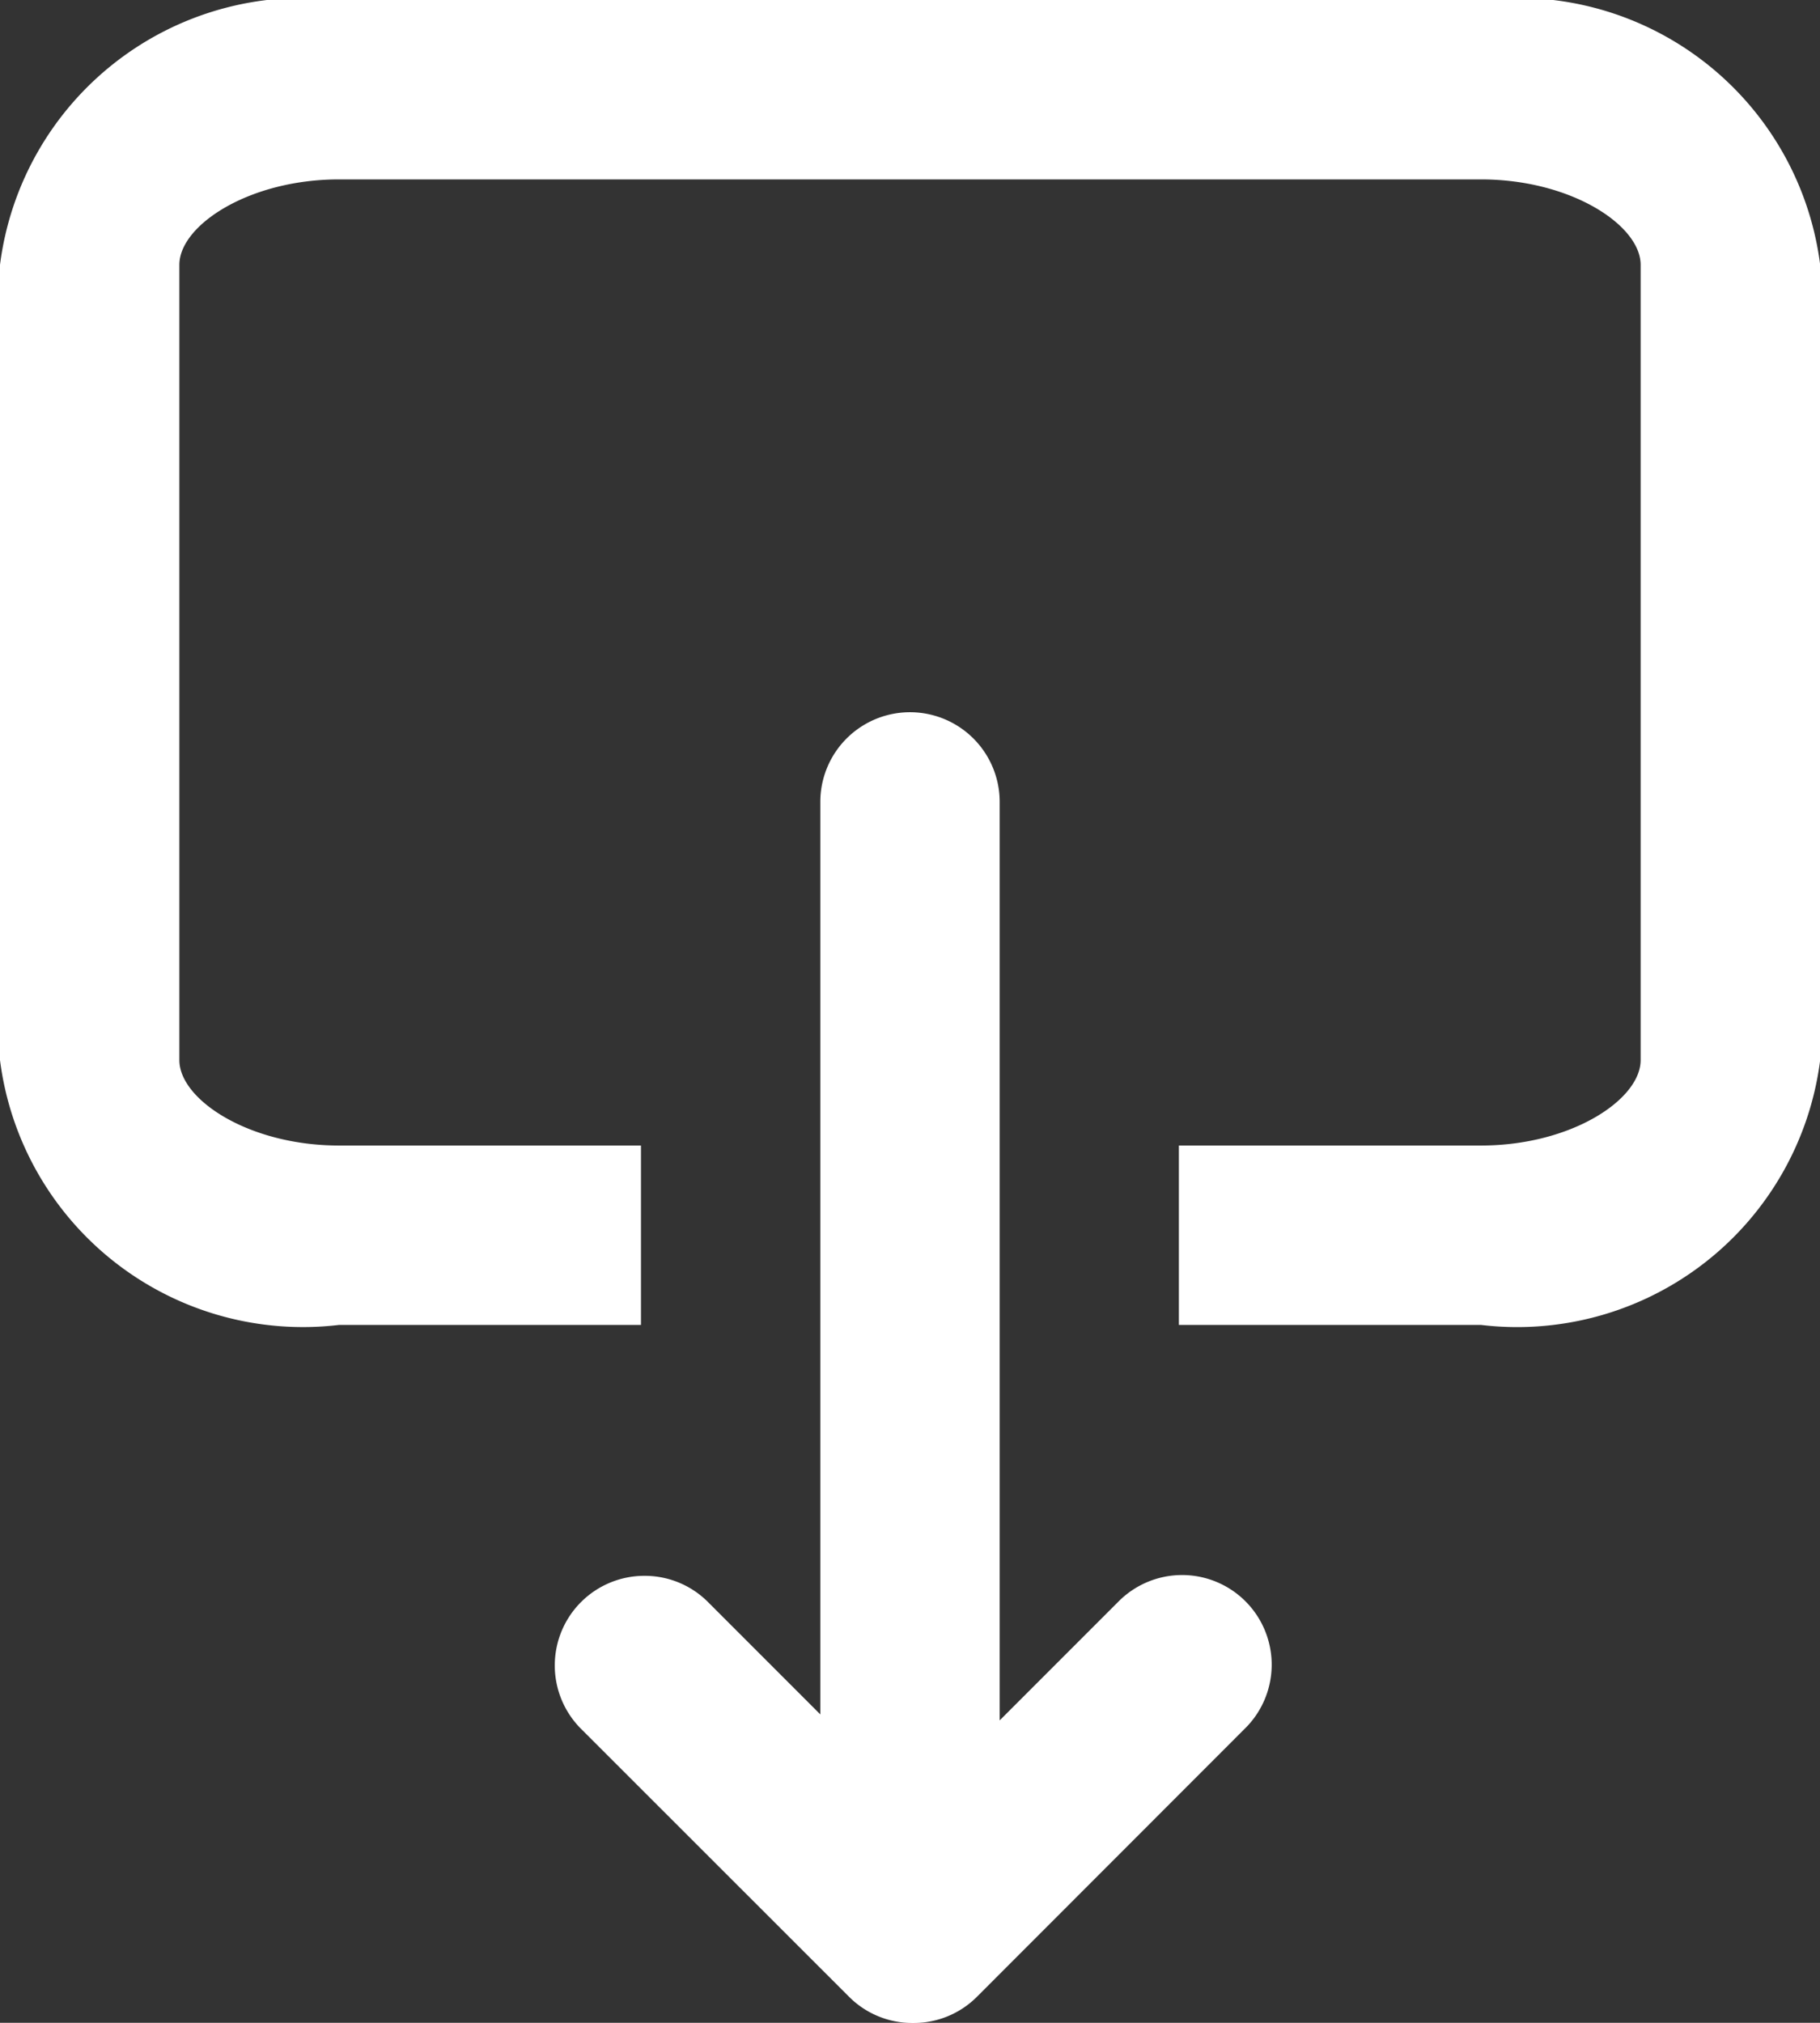
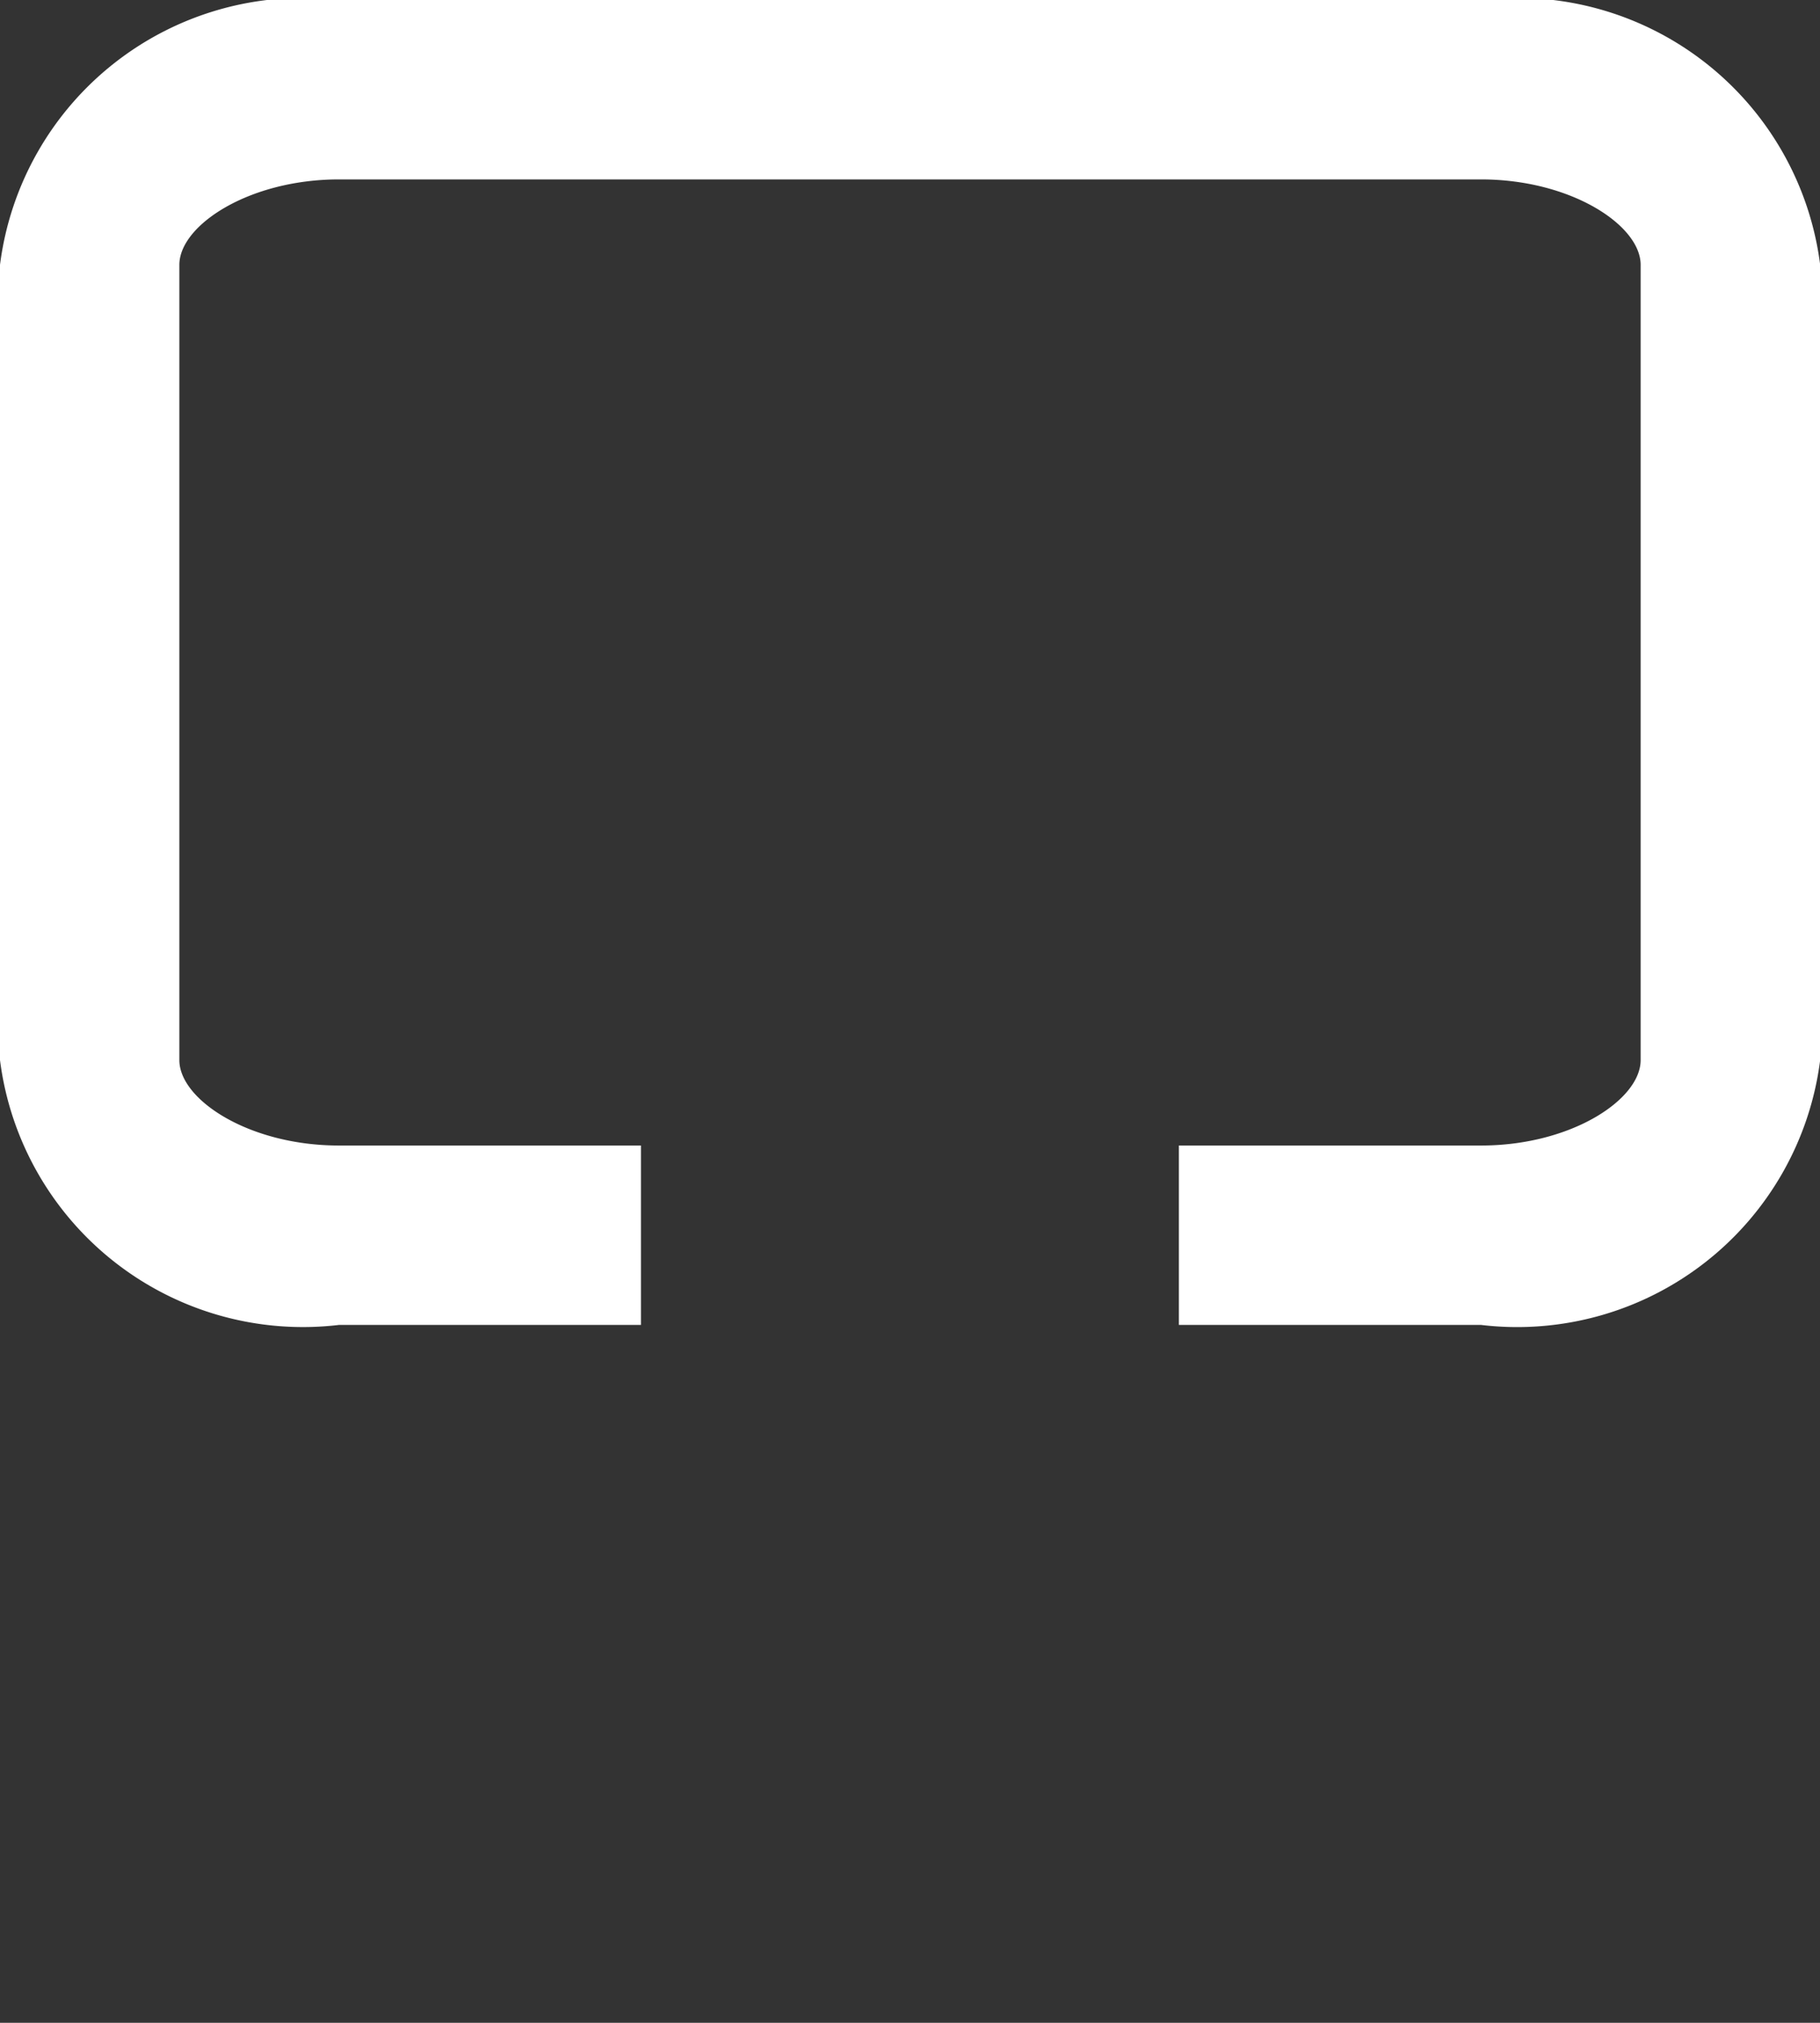
<svg xmlns="http://www.w3.org/2000/svg" id="export" width="11.233" height="12.481" viewBox="0 0 11.233 12.481">
  <rect x="0" y="0" width="11.233" height="12.481" fill="#333333" stroke="none" />
  <path id="Path_8692" data-name="Path 8692" d="M12.525,31.523H10.66V30.416h1.865c.555,0,.985-.283.985-.527V24.982c0-.244-.43-.527-.985-.527H5.476c-.555,0-.985.283-.985.527v4.907c0,.244.43.527.985.527H7.34v1.107H5.476a1.885,1.885,0,0,1-2.092-1.634V24.982a1.885,1.885,0,0,1,2.092-1.634h7.05a1.885,1.885,0,0,1,2.092,1.634v4.907A1.885,1.885,0,0,1,12.525,31.523Z" transform="translate(-3.384 -23.348)" fill="#fff" />
-   <path id="Path_8693" data-name="Path 8693" d="M22.51,5.328a.551.551,0,0,1,.391.162l.693.693V.553a.553.553,0,1,1,1.107,0V6.22l.73-.73a.553.553,0,1,1,.782.782L24.561,7.925a.551.551,0,0,1-.391.162h-.008a.551.551,0,0,1-.391-.162L22.118,6.273a.553.553,0,0,1,.391-.945Z" transform="translate(-18.531 4.395)" fill="#fff" />
</svg>